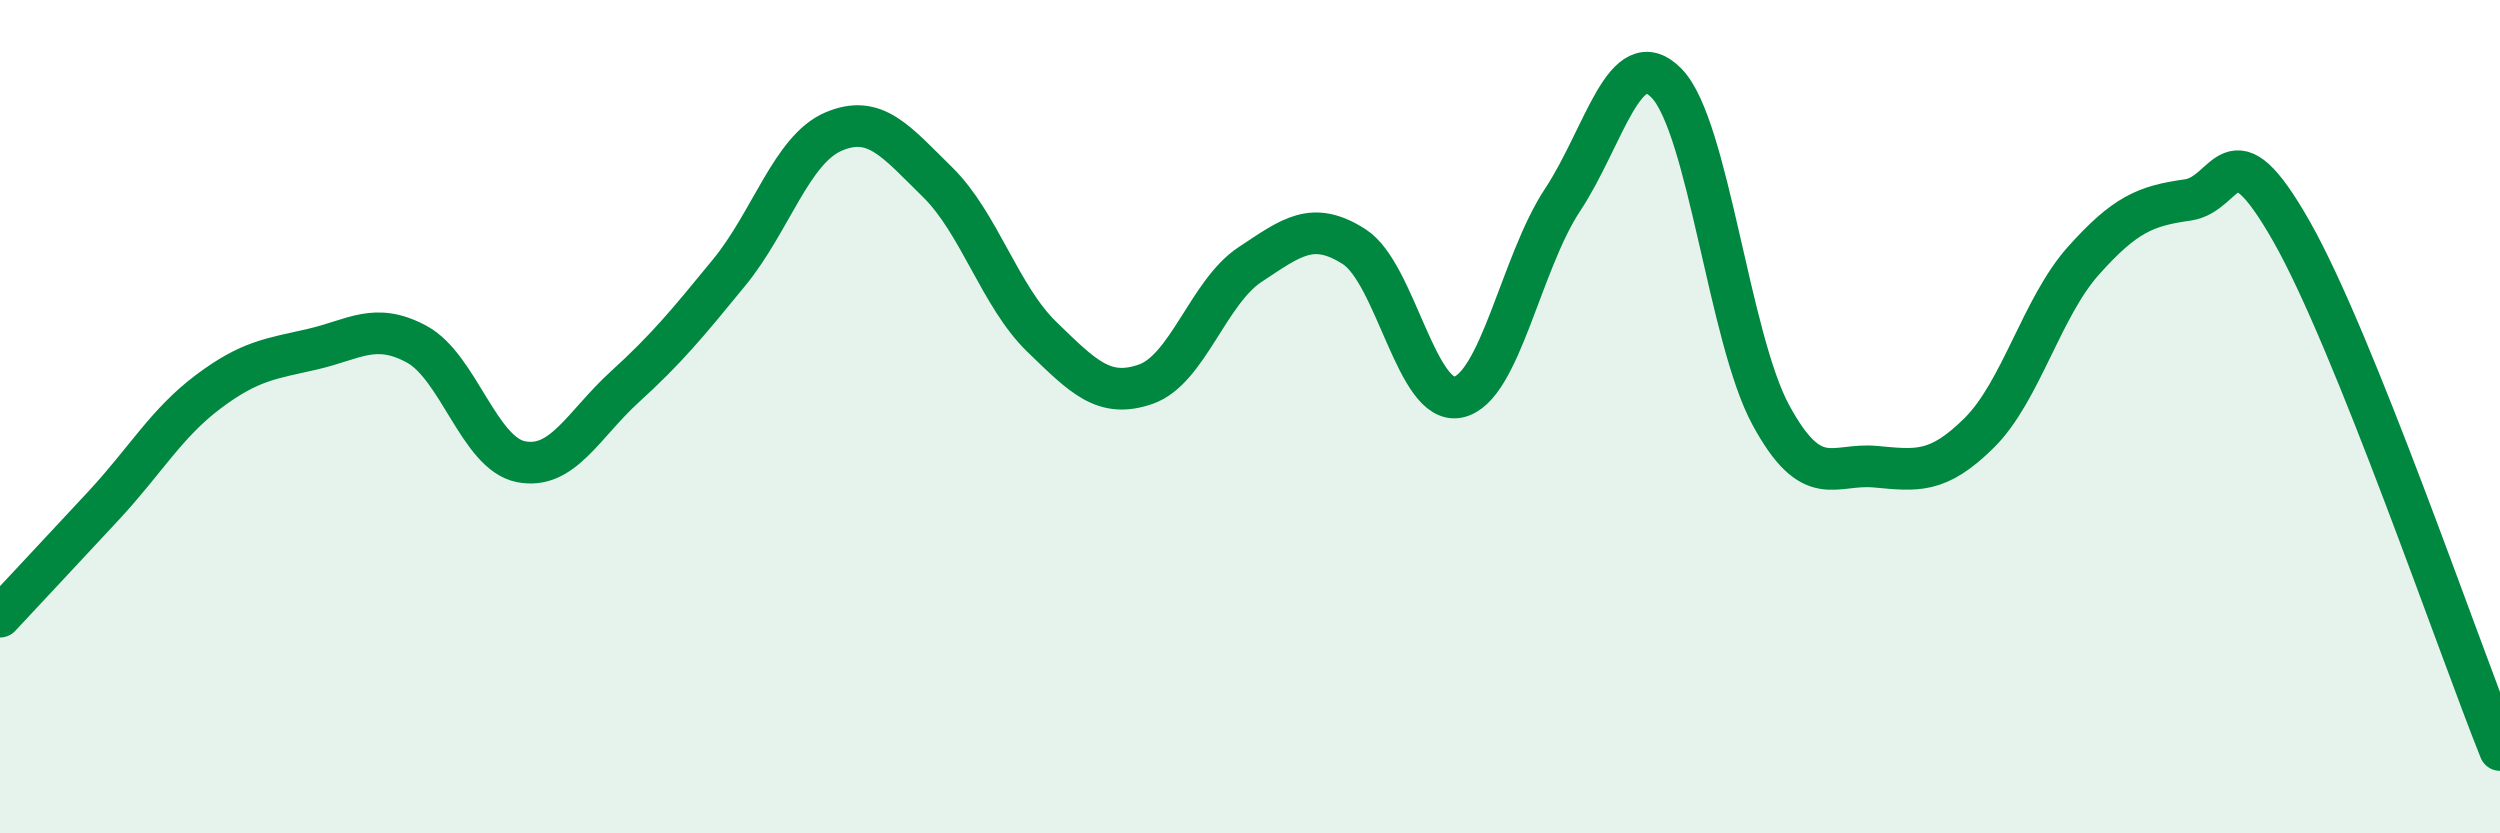
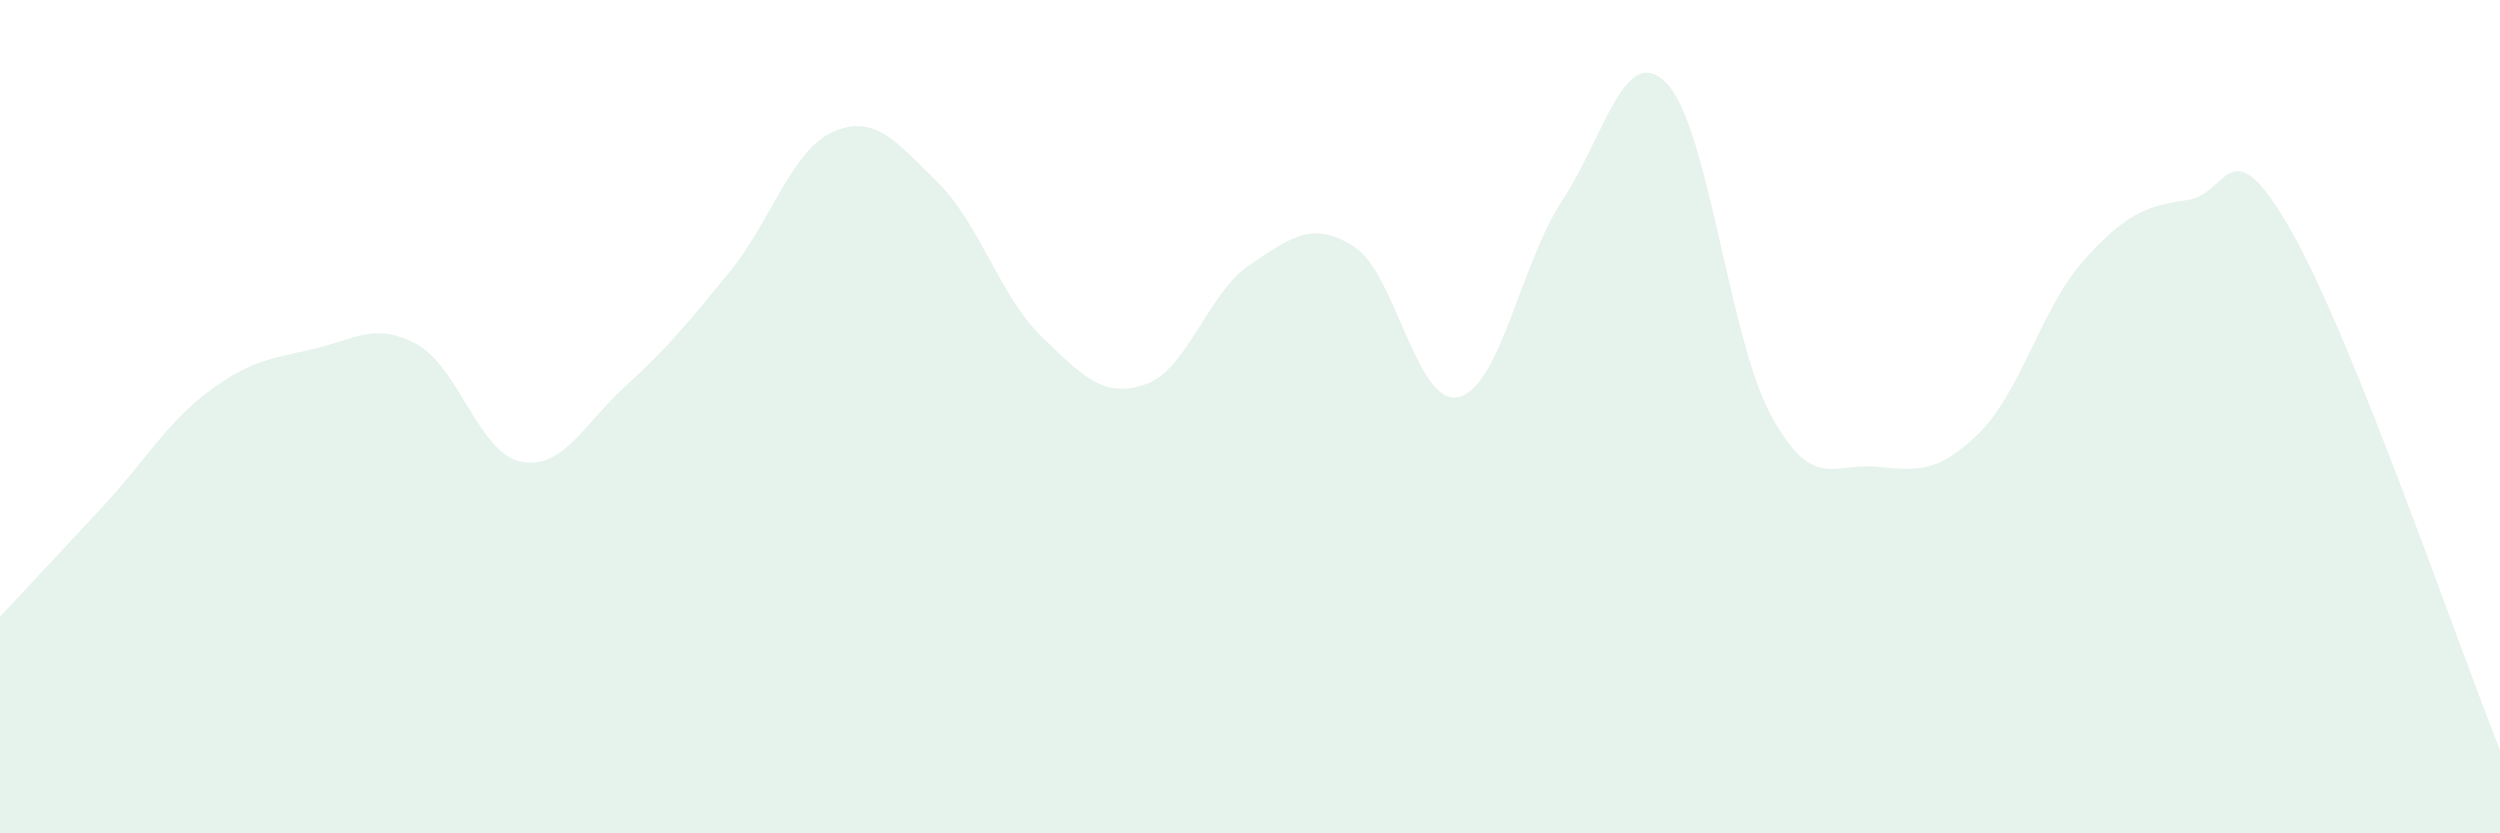
<svg xmlns="http://www.w3.org/2000/svg" width="60" height="20" viewBox="0 0 60 20">
  <path d="M 0,14.8 C 0.5,14.26 1.5,13.2 2.5,12.12 C 3.5,11.04 4,10.15 5,9.4 C 6,8.65 6.5,8.61 7.5,8.38 C 8.5,8.15 9,7.72 10,8.26 C 11,8.8 11.5,10.88 12.5,11.08 C 13.5,11.28 14,10.19 15,9.28 C 16,8.37 16.5,7.76 17.5,6.54 C 18.5,5.32 19,3.59 20,3.16 C 21,2.73 21.5,3.39 22.5,4.37 C 23.5,5.35 24,7.11 25,8.08 C 26,9.05 26.5,9.57 27.5,9.22 C 28.5,8.87 29,7.01 30,6.35 C 31,5.69 31.5,5.28 32.5,5.92 C 33.5,6.56 34,9.75 35,9.53 C 36,9.31 36.5,6.31 37.5,4.8 C 38.5,3.29 39,0.97 40,2 C 41,3.03 41.5,8.12 42.5,9.96 C 43.5,11.8 44,11.11 45,11.2 C 46,11.29 46.5,11.38 47.5,10.39 C 48.5,9.4 49,7.38 50,6.26 C 51,5.14 51.5,4.94 52.5,4.8 C 53.5,4.66 53.5,2.92 55,5.56 C 56.5,8.2 59,15.51 60,18L60 20L0 20Z" fill="#008740" opacity="0.1" stroke-linecap="round" stroke-linejoin="round" />
-   <path d="M 0,14.8 C 0.5,14.26 1.5,13.2 2.5,12.12 C 3.5,11.04 4,10.15 5,9.4 C 6,8.65 6.5,8.61 7.5,8.38 C 8.5,8.15 9,7.72 10,8.26 C 11,8.8 11.5,10.88 12.5,11.08 C 13.5,11.28 14,10.19 15,9.28 C 16,8.37 16.5,7.76 17.5,6.54 C 18.5,5.32 19,3.59 20,3.16 C 21,2.73 21.5,3.39 22.5,4.37 C 23.5,5.35 24,7.11 25,8.08 C 26,9.05 26.5,9.57 27.5,9.22 C 28.5,8.87 29,7.01 30,6.35 C 31,5.69 31.5,5.28 32.5,5.92 C 33.5,6.56 34,9.75 35,9.53 C 36,9.31 36.5,6.31 37.5,4.8 C 38.5,3.29 39,0.97 40,2 C 41,3.03 41.5,8.12 42.5,9.96 C 43.5,11.8 44,11.11 45,11.2 C 46,11.29 46.5,11.38 47.5,10.39 C 48.5,9.4 49,7.38 50,6.26 C 51,5.14 51.5,4.94 52.5,4.8 C 53.5,4.66 53.5,2.92 55,5.56 C 56.5,8.2 59,15.51 60,18" stroke="#008740" stroke-width="1" fill="none" stroke-linecap="round" stroke-linejoin="round" />
</svg>